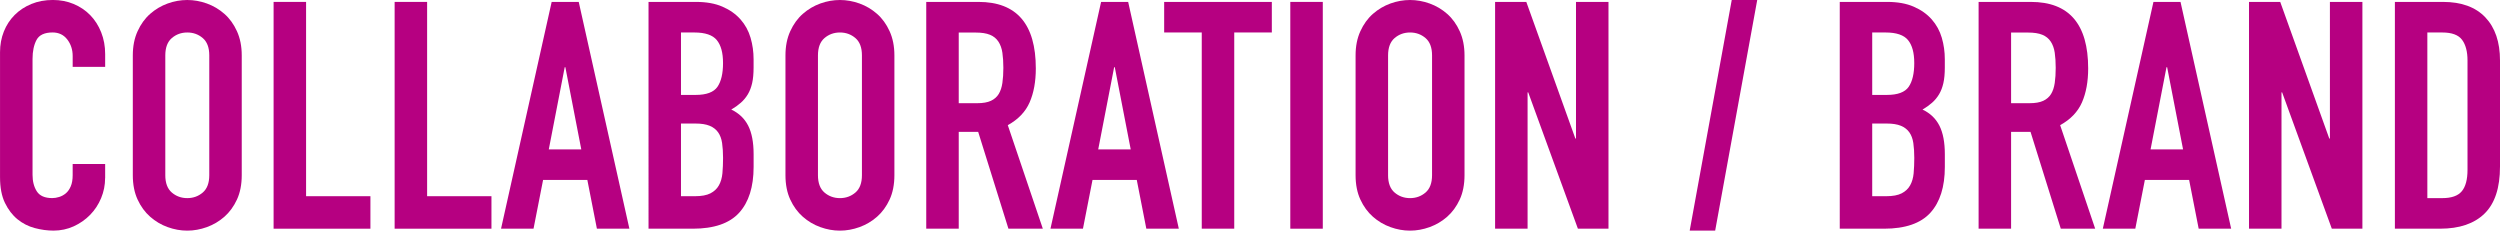
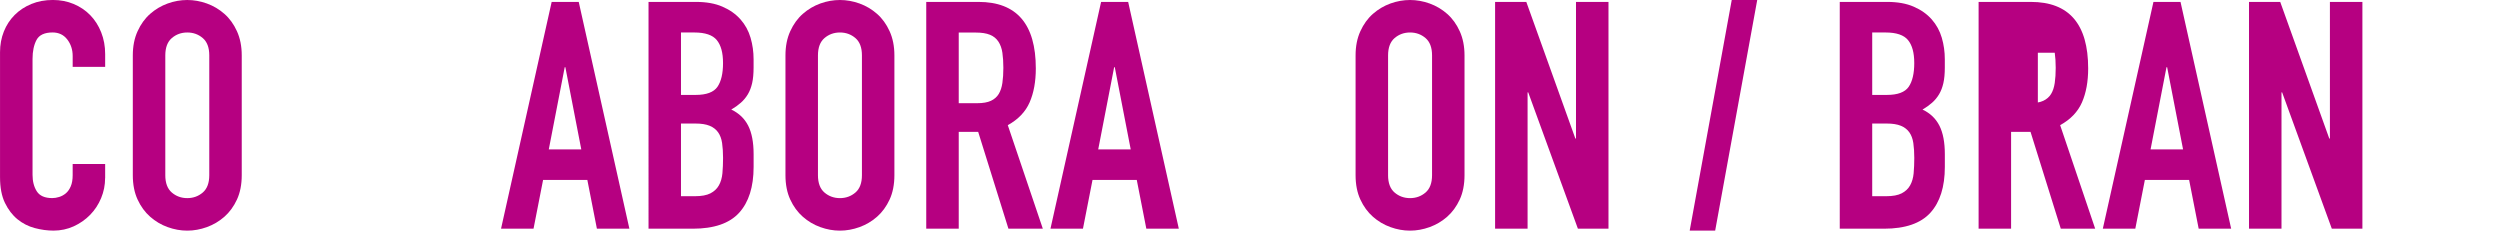
<svg xmlns="http://www.w3.org/2000/svg" id="_レイヤー_2" viewBox="0 0 902.62 83.26">
  <defs>
    <style>.cls-1{fill:#b60081;stroke-width:0px;}</style>
  </defs>
  <g id="design">
    <path class="cls-1" d="m37.95,64.28c0,2.53-.48,4.95-1.44,7.25-.96,2.3-2.28,4.31-3.97,6.04-1.69,1.73-3.66,3.1-5.92,4.14-2.26,1.03-4.7,1.55-7.3,1.55-2.22,0-4.48-.31-6.78-.92-2.3-.61-4.37-1.67-6.21-3.16-1.84-1.5-3.35-3.47-4.54-5.92-1.19-2.45-1.78-5.56-1.78-9.31V18.86c0-2.68.46-5.17,1.38-7.48.92-2.3,2.22-4.29,3.91-5.98s3.7-3.01,6.04-3.97c2.34-.96,4.92-1.44,7.76-1.44,2.68,0,5.18.48,7.48,1.44,2.3.96,4.29,2.3,5.98,4.02,1.69,1.73,3.01,3.79,3.97,6.21.96,2.42,1.44,5.04,1.44,7.88v4.6h-11.73v-3.91c0-2.3-.65-4.29-1.95-5.98-1.3-1.69-3.07-2.53-5.29-2.53-2.91,0-4.85.9-5.81,2.7-.96,1.8-1.44,4.08-1.44,6.84v41.86c0,2.38.52,4.37,1.55,5.98,1.04,1.61,2.89,2.42,5.58,2.42.77,0,1.59-.13,2.47-.4.88-.27,1.69-.71,2.42-1.32.73-.61,1.32-1.46,1.78-2.53.46-1.07.69-2.42.69-4.02v-4.03h11.73v5.06Z" />
    <path class="cls-1" d="m47.95,20.01c0-3.3.57-6.21,1.73-8.74,1.15-2.53,2.66-4.62,4.54-6.27,1.88-1.65,3.99-2.89,6.32-3.74,2.34-.84,4.7-1.26,7.07-1.26s4.73.42,7.07,1.26c2.34.84,4.45,2.09,6.33,3.74,1.88,1.65,3.39,3.74,4.54,6.27,1.15,2.53,1.73,5.44,1.73,8.74v43.24c0,3.37-.58,6.31-1.73,8.8-1.15,2.49-2.67,4.56-4.54,6.21-1.88,1.65-3.99,2.89-6.33,3.74-2.34.84-4.7,1.27-7.07,1.27s-4.73-.42-7.07-1.27c-2.34-.84-4.45-2.09-6.32-3.74-1.88-1.65-3.39-3.72-4.54-6.21-1.15-2.49-1.73-5.42-1.73-8.8V20.01Zm11.73,43.24c0,2.84.79,4.93,2.36,6.27,1.57,1.34,3.43,2.01,5.58,2.01s4-.67,5.58-2.01c1.57-1.34,2.36-3.43,2.36-6.27V20.01c0-2.84-.79-4.93-2.36-6.27-1.57-1.34-3.43-2.01-5.58-2.01s-4.01.67-5.58,2.01c-1.57,1.34-2.36,3.43-2.36,6.27v43.24Z" />
-     <path class="cls-1" d="m98.78.69h11.73v70.15h23.23v11.73h-34.96V.69Z" />
-     <path class="cls-1" d="m142.48.69h11.73v70.15h23.23v11.73h-34.96V.69Z" />
    <path class="cls-1" d="m199.18.69h9.77l18.29,81.88h-11.73l-3.45-17.6h-15.98l-3.45,17.6h-11.73L199.18.69Zm4.94,23.57h-.23l-5.75,29.67h11.73l-5.75-29.67Z" />
    <path class="cls-1" d="m234.14.69h17.13c3.76,0,6.96.57,9.6,1.73,2.65,1.15,4.81,2.68,6.5,4.6,1.69,1.92,2.89,4.12,3.62,6.61.73,2.49,1.09,5.08,1.09,7.76v2.99c0,2.22-.17,4.1-.52,5.63-.35,1.53-.86,2.88-1.55,4.03-.69,1.15-1.53,2.17-2.53,3.05-1,.88-2.15,1.71-3.45,2.47,2.76,1.3,4.79,3.24,6.1,5.81,1.3,2.57,1.96,6,1.96,10.29v4.6c0,7.21-1.75,12.73-5.23,16.56-3.49,3.83-9.07,5.75-16.73,5.75h-15.98V.69Zm11.73,33.58h5.29c3.91,0,6.54-.98,7.88-2.93,1.34-1.96,2.01-4.81,2.01-8.57s-.75-6.44-2.24-8.28-4.2-2.76-8.11-2.76h-4.83v22.54Zm0,36.57h5.06c2.38,0,4.24-.35,5.58-1.04,1.34-.69,2.36-1.65,3.05-2.88.69-1.23,1.11-2.68,1.27-4.37.15-1.69.23-3.53.23-5.52s-.12-3.87-.35-5.41c-.23-1.53-.71-2.82-1.44-3.85-.73-1.03-1.74-1.82-3.05-2.36-1.3-.54-3.03-.81-5.18-.81h-5.17v26.22Z" />
    <path class="cls-1" d="m283.59,20.01c0-3.3.57-6.21,1.73-8.74,1.15-2.53,2.66-4.62,4.54-6.27,1.88-1.65,3.99-2.89,6.32-3.74,2.34-.84,4.7-1.26,7.07-1.26s4.73.42,7.07,1.26c2.34.84,4.45,2.09,6.33,3.74,1.88,1.65,3.39,3.74,4.54,6.27,1.15,2.53,1.73,5.44,1.73,8.74v43.24c0,3.37-.58,6.31-1.73,8.8-1.15,2.49-2.67,4.56-4.54,6.21-1.88,1.65-3.99,2.89-6.33,3.74-2.34.84-4.7,1.27-7.07,1.27s-4.73-.42-7.07-1.27c-2.34-.84-4.45-2.09-6.32-3.74-1.88-1.65-3.39-3.72-4.54-6.21-1.15-2.49-1.73-5.42-1.73-8.8V20.01Zm11.73,43.24c0,2.84.79,4.93,2.36,6.27,1.57,1.34,3.43,2.01,5.58,2.01s4-.67,5.58-2.01c1.57-1.34,2.36-3.43,2.36-6.27V20.01c0-2.84-.79-4.93-2.36-6.27-1.57-1.34-3.43-2.01-5.58-2.01s-4.01.67-5.58,2.01c-1.57,1.34-2.36,3.43-2.36,6.27v43.24Z" />
    <path class="cls-1" d="m334.42.69h18.86c13.8,0,20.7,8.01,20.7,24.03,0,4.75-.75,8.84-2.24,12.25-1.5,3.41-4.12,6.15-7.88,8.22l12.65,37.38h-12.42l-10.92-34.96h-7.02v34.96h-11.73V.69Zm11.73,36.57h6.67c2.07,0,3.72-.29,4.95-.86,1.23-.58,2.17-1.4,2.82-2.47.65-1.07,1.09-2.4,1.32-3.97.23-1.57.35-3.39.35-5.46s-.12-3.89-.35-5.46c-.23-1.57-.71-2.91-1.44-4.02-.73-1.11-1.74-1.94-3.05-2.47-1.3-.54-3.03-.8-5.17-.8h-6.1v25.53Z" />
    <path class="cls-1" d="m397.55.69h9.77l18.29,81.88h-11.73l-3.45-17.6h-15.98l-3.45,17.6h-11.73L397.55.69Zm4.94,23.57h-.23l-5.75,29.67h11.73l-5.75-29.67Z" />
-     <path class="cls-1" d="m433.89,11.73h-13.57V.69h38.87v11.04h-13.57v70.84h-11.73V11.73Z" />
-     <path class="cls-1" d="m465.86.69h11.73v81.88h-11.73V.69Z" />
    <path class="cls-1" d="m489.43,20.01c0-3.3.57-6.21,1.73-8.74,1.15-2.53,2.66-4.62,4.54-6.27,1.88-1.65,3.99-2.89,6.32-3.74,2.34-.84,4.7-1.26,7.07-1.26s4.73.42,7.07,1.26c2.34.84,4.45,2.09,6.33,3.74,1.88,1.65,3.39,3.74,4.54,6.27,1.15,2.53,1.73,5.44,1.73,8.74v43.24c0,3.37-.58,6.31-1.73,8.8-1.15,2.49-2.67,4.56-4.54,6.21-1.88,1.65-3.99,2.89-6.33,3.74-2.34.84-4.7,1.27-7.07,1.27s-4.73-.42-7.07-1.27c-2.34-.84-4.45-2.09-6.32-3.74-1.88-1.65-3.39-3.72-4.54-6.21-1.15-2.49-1.73-5.42-1.73-8.8V20.01Zm11.73,43.24c0,2.84.79,4.93,2.36,6.27,1.57,1.34,3.43,2.01,5.58,2.01s4-.67,5.58-2.01c1.57-1.34,2.36-3.43,2.36-6.27V20.01c0-2.84-.79-4.93-2.36-6.27-1.57-1.34-3.43-2.01-5.58-2.01s-4.01.67-5.58,2.01c-1.57,1.34-2.36,3.43-2.36,6.27v43.24Z" />
    <path class="cls-1" d="m539.8.69h11.27l17.71,49.33h.23V.69h11.73v81.88h-11.04l-17.94-49.22h-.23v49.22h-11.73V.69Z" />
    <path class="cls-1" d="m625.24,0h9.2l-15.18,83.26h-9.2L625.24,0Z" />
    <path class="cls-1" d="m664.23.69h17.13c3.76,0,6.96.57,9.6,1.73,2.65,1.15,4.81,2.68,6.5,4.6,1.69,1.92,2.89,4.12,3.62,6.61.73,2.49,1.09,5.08,1.09,7.76v2.99c0,2.22-.17,4.1-.52,5.63-.35,1.53-.86,2.88-1.55,4.03-.69,1.15-1.53,2.17-2.53,3.05-1,.88-2.15,1.71-3.45,2.47,2.76,1.3,4.79,3.24,6.1,5.81,1.3,2.57,1.96,6,1.96,10.29v4.6c0,7.21-1.75,12.73-5.23,16.56-3.49,3.83-9.07,5.75-16.73,5.75h-15.98V.69Zm11.73,33.58h5.29c3.91,0,6.54-.98,7.88-2.93,1.34-1.96,2.01-4.81,2.01-8.57s-.75-6.44-2.24-8.28-4.2-2.76-8.11-2.76h-4.83v22.54Zm0,36.57h5.06c2.38,0,4.24-.35,5.58-1.04,1.34-.69,2.36-1.65,3.05-2.88.69-1.23,1.11-2.68,1.27-4.37.15-1.69.23-3.53.23-5.52s-.12-3.87-.35-5.41c-.23-1.53-.71-2.82-1.44-3.85-.73-1.03-1.74-1.82-3.05-2.36-1.3-.54-3.03-.81-5.18-.81h-5.17v26.22Z" />
-     <path class="cls-1" d="m714.37.69h18.86c13.8,0,20.7,8.01,20.7,24.03,0,4.75-.75,8.84-2.24,12.25-1.5,3.41-4.12,6.15-7.88,8.22l12.65,37.38h-12.42l-10.92-34.96h-7.02v34.96h-11.73V.69Zm11.73,36.57h6.67c2.07,0,3.72-.29,4.95-.86,1.23-.58,2.17-1.4,2.82-2.47.65-1.07,1.09-2.4,1.32-3.97.23-1.57.35-3.39.35-5.46s-.12-3.89-.35-5.46c-.23-1.57-.71-2.91-1.44-4.02-.73-1.11-1.74-1.94-3.05-2.47-1.3-.54-3.03-.8-5.17-.8h-6.1v25.53Z" />
+     <path class="cls-1" d="m714.37.69h18.86c13.8,0,20.7,8.01,20.7,24.03,0,4.75-.75,8.84-2.24,12.25-1.5,3.41-4.12,6.15-7.88,8.22l12.65,37.38h-12.42l-10.92-34.96h-7.02v34.96h-11.73V.69Zm11.73,36.57h6.67c2.07,0,3.72-.29,4.95-.86,1.23-.58,2.17-1.4,2.82-2.47.65-1.07,1.09-2.4,1.32-3.97.23-1.57.35-3.39.35-5.46s-.12-3.89-.35-5.46h-6.1v25.53Z" />
    <path class="cls-1" d="m777.5.69h9.77l18.29,81.88h-11.73l-3.45-17.6h-15.98l-3.45,17.6h-11.73L777.5.69Zm4.94,23.57h-.23l-5.75,29.67h11.73l-5.75-29.67Z" />
    <path class="cls-1" d="m812,.69h11.27l17.71,49.33h.23V.69h11.73v81.88h-11.04l-17.94-49.22h-.23v49.22h-11.73V.69Z" />
-     <path class="cls-1" d="m864.67.69h17.36c6.67,0,11.77,1.86,15.3,5.58,3.53,3.72,5.29,8.91,5.29,15.58v38.3c0,7.67-1.86,13.32-5.58,16.96-3.72,3.64-9.07,5.46-16.04,5.46h-16.33V.69Zm11.73,70.84h5.41c3.3,0,5.63-.82,7.01-2.47,1.38-1.65,2.07-4.23,2.07-7.76V21.85c0-3.22-.65-5.71-1.96-7.47-1.3-1.76-3.68-2.65-7.13-2.65h-5.41v59.8Z" />
  </g>
</svg>